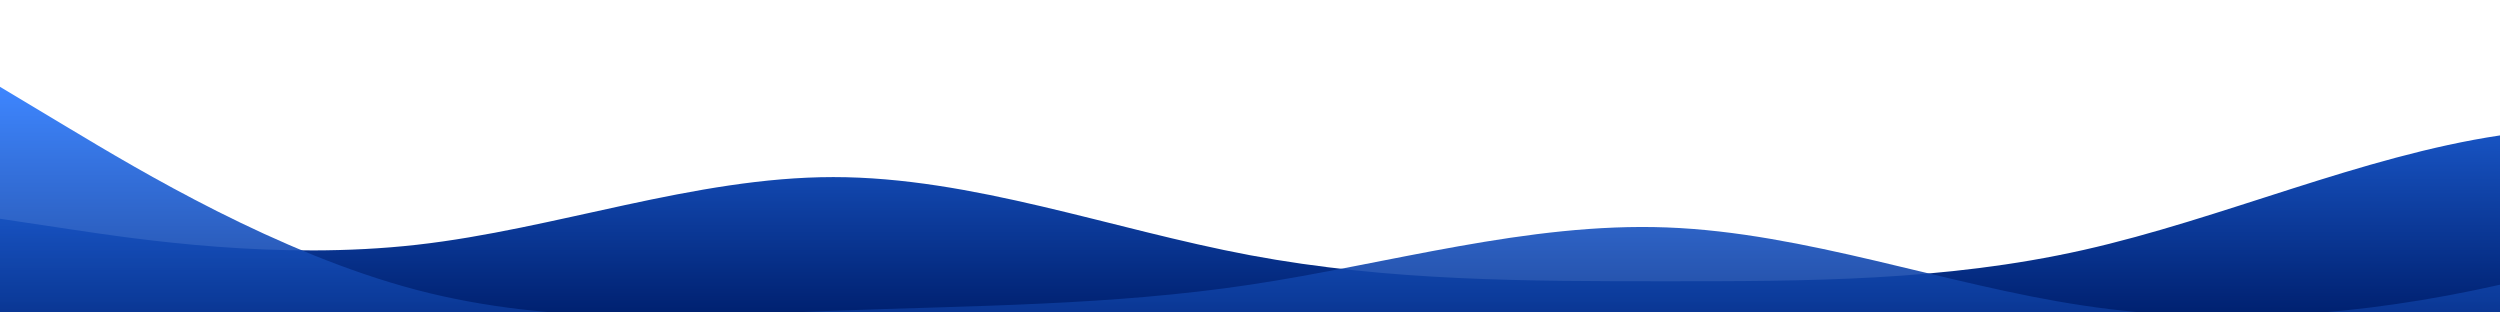
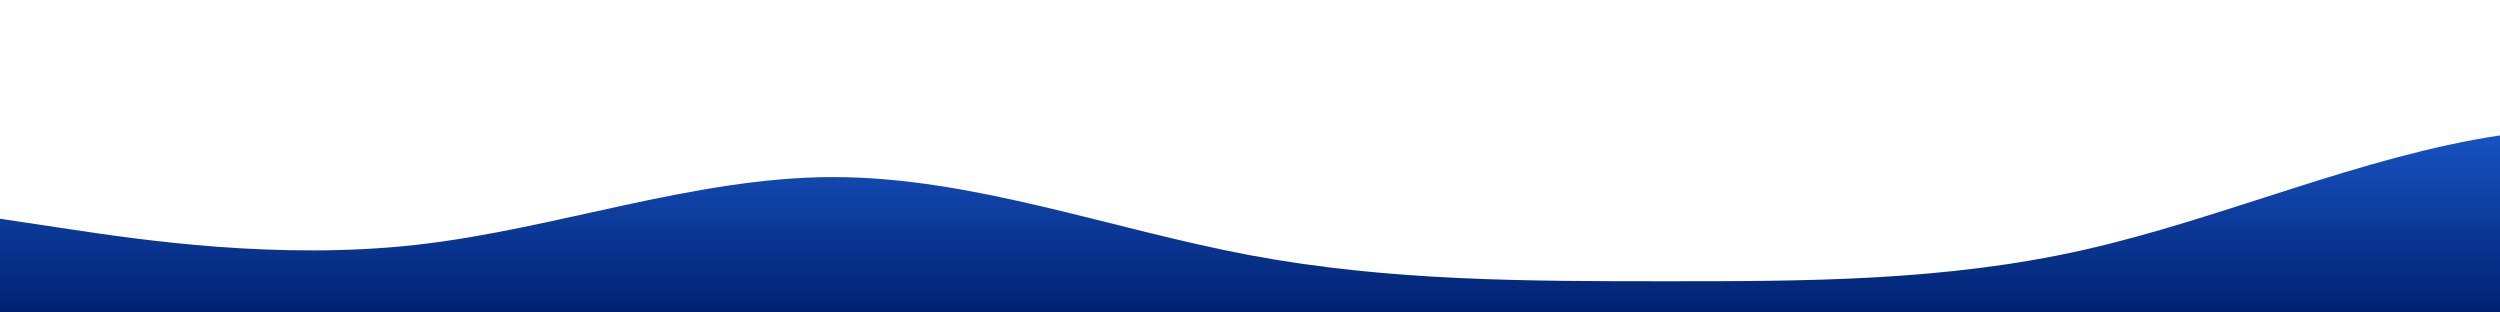
<svg xmlns="http://www.w3.org/2000/svg" id="wave" style="transform:rotate(0deg); transition: 0.3s" viewBox="0 0 1440 180" version="1.1">
  <defs>
    <linearGradient id="sw-gradient-0" x1="0" x2="0" y1="1" y2="0">
      <stop stop-color="rgba(0, 33, 113, 1)" offset="0%" />
      <stop stop-color="rgba(41, 121, 255, 1)" offset="100%" />
    </linearGradient>
  </defs>
  <path style="transform:translate(0, 0px); opacity:1" fill="url(#sw-gradient-0)" d="M0,126L40,132C80,138,160,150,240,141C320,132,400,102,480,102C560,102,640,132,720,147C800,162,880,162,960,162C1040,162,1120,162,1200,144C1280,126,1360,90,1440,78C1520,66,1600,78,1680,96C1760,114,1840,138,1920,147C2000,156,2080,150,2160,147C2240,144,2320,144,2400,138C2480,132,2560,120,2640,114C2720,108,2800,108,2880,99C2960,90,3040,72,3120,66C3200,60,3280,66,3360,75C3440,84,3520,96,3600,93C3680,90,3760,72,3840,75C3920,78,4000,102,4080,114C4160,126,4240,126,4320,117C4400,108,4480,90,4560,87C4640,84,4720,96,4800,90C4880,84,4960,60,5040,54C5120,48,5200,60,5280,66C5360,72,5440,72,5520,60C5600,48,5680,24,5720,12L5760,0L5760,180L5720,180C5680,180,5600,180,5520,180C5440,180,5360,180,5280,180C5200,180,5120,180,5040,180C4960,180,4880,180,4800,180C4720,180,4640,180,4560,180C4480,180,4400,180,4320,180C4240,180,4160,180,4080,180C4000,180,3920,180,3840,180C3760,180,3680,180,3600,180C3520,180,3440,180,3360,180C3280,180,3200,180,3120,180C3040,180,2960,180,2880,180C2800,180,2720,180,2640,180C2560,180,2480,180,2400,180C2320,180,2240,180,2160,180C2080,180,2000,180,1920,180C1840,180,1760,180,1680,180C1600,180,1520,180,1440,180C1360,180,1280,180,1200,180C1120,180,1040,180,960,180C880,180,800,180,720,180C640,180,560,180,480,180C400,180,320,180,240,180C160,180,80,180,40,180L0,180Z" />
  <defs>
    <linearGradient id="sw-gradient-1" x1="0" x2="0" y1="1" y2="0">
      <stop stop-color="rgba(0, 33, 113, 1)" offset="0%" />
      <stop stop-color="rgba(41, 121, 255, 1)" offset="100%" />
    </linearGradient>
  </defs>
-   <path style="transform:translate(0, 50px); opacity:0.9" fill="url(#sw-gradient-1)" d="M0,0L40,24C80,48,160,96,240,117C320,138,400,132,480,129C560,126,640,126,720,114C800,102,880,78,960,81C1040,84,1120,114,1200,126C1280,138,1360,132,1440,114C1520,96,1600,66,1680,51C1760,36,1840,36,1920,48C2000,60,2080,84,2160,90C2240,96,2320,84,2400,69C2480,54,2560,36,2640,36C2720,36,2800,54,2880,57C2960,60,3040,48,3120,63C3200,78,3280,120,3360,126C3440,132,3520,102,3600,99C3680,96,3760,120,3840,117C3920,114,4000,84,4080,60C4160,36,4240,18,4320,21C4400,24,4480,48,4560,66C4640,84,4720,96,4800,105C4880,114,4960,120,5040,120C5120,120,5200,114,5280,111C5360,108,5440,108,5520,93C5600,78,5680,48,5720,33L5760,18L5760,180L5720,180C5680,180,5600,180,5520,180C5440,180,5360,180,5280,180C5200,180,5120,180,5040,180C4960,180,4880,180,4800,180C4720,180,4640,180,4560,180C4480,180,4400,180,4320,180C4240,180,4160,180,4080,180C4000,180,3920,180,3840,180C3760,180,3680,180,3600,180C3520,180,3440,180,3360,180C3280,180,3200,180,3120,180C3040,180,2960,180,2880,180C2800,180,2720,180,2640,180C2560,180,2480,180,2400,180C2320,180,2240,180,2160,180C2080,180,2000,180,1920,180C1840,180,1760,180,1680,180C1600,180,1520,180,1440,180C1360,180,1280,180,1200,180C1120,180,1040,180,960,180C880,180,800,180,720,180C640,180,560,180,480,180C400,180,320,180,240,180C160,180,80,180,40,180L0,180Z" />
</svg>